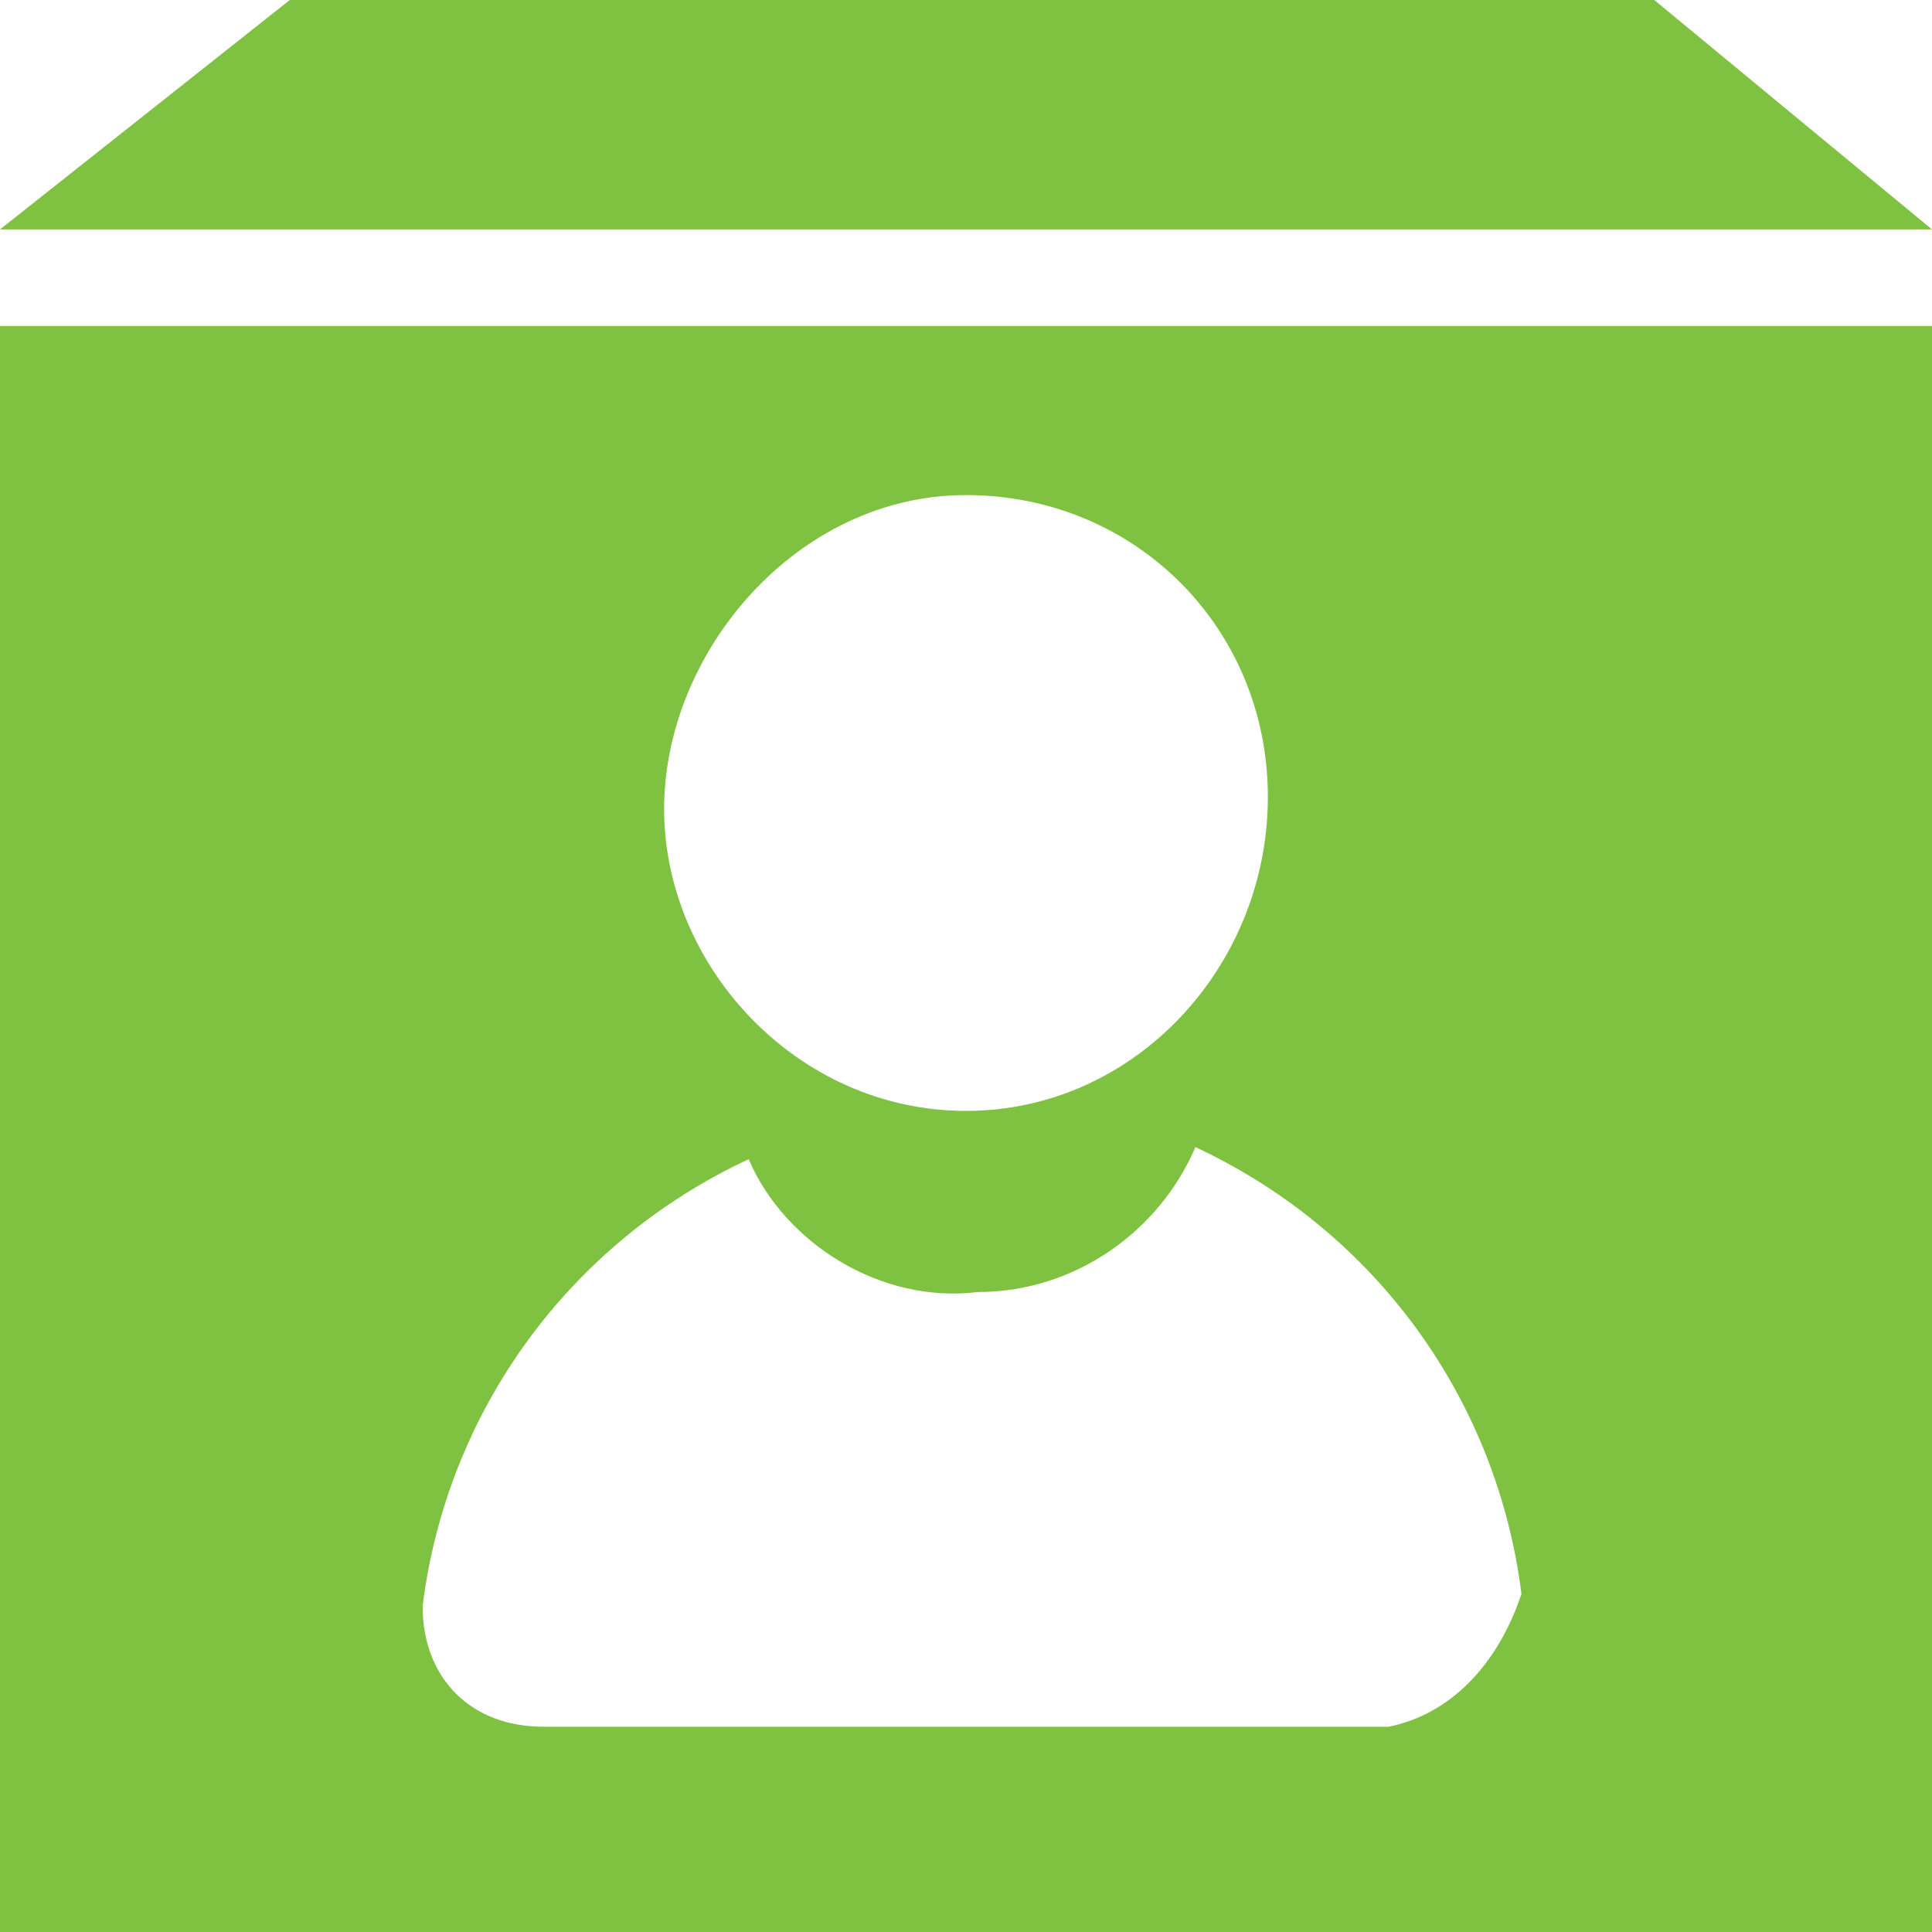
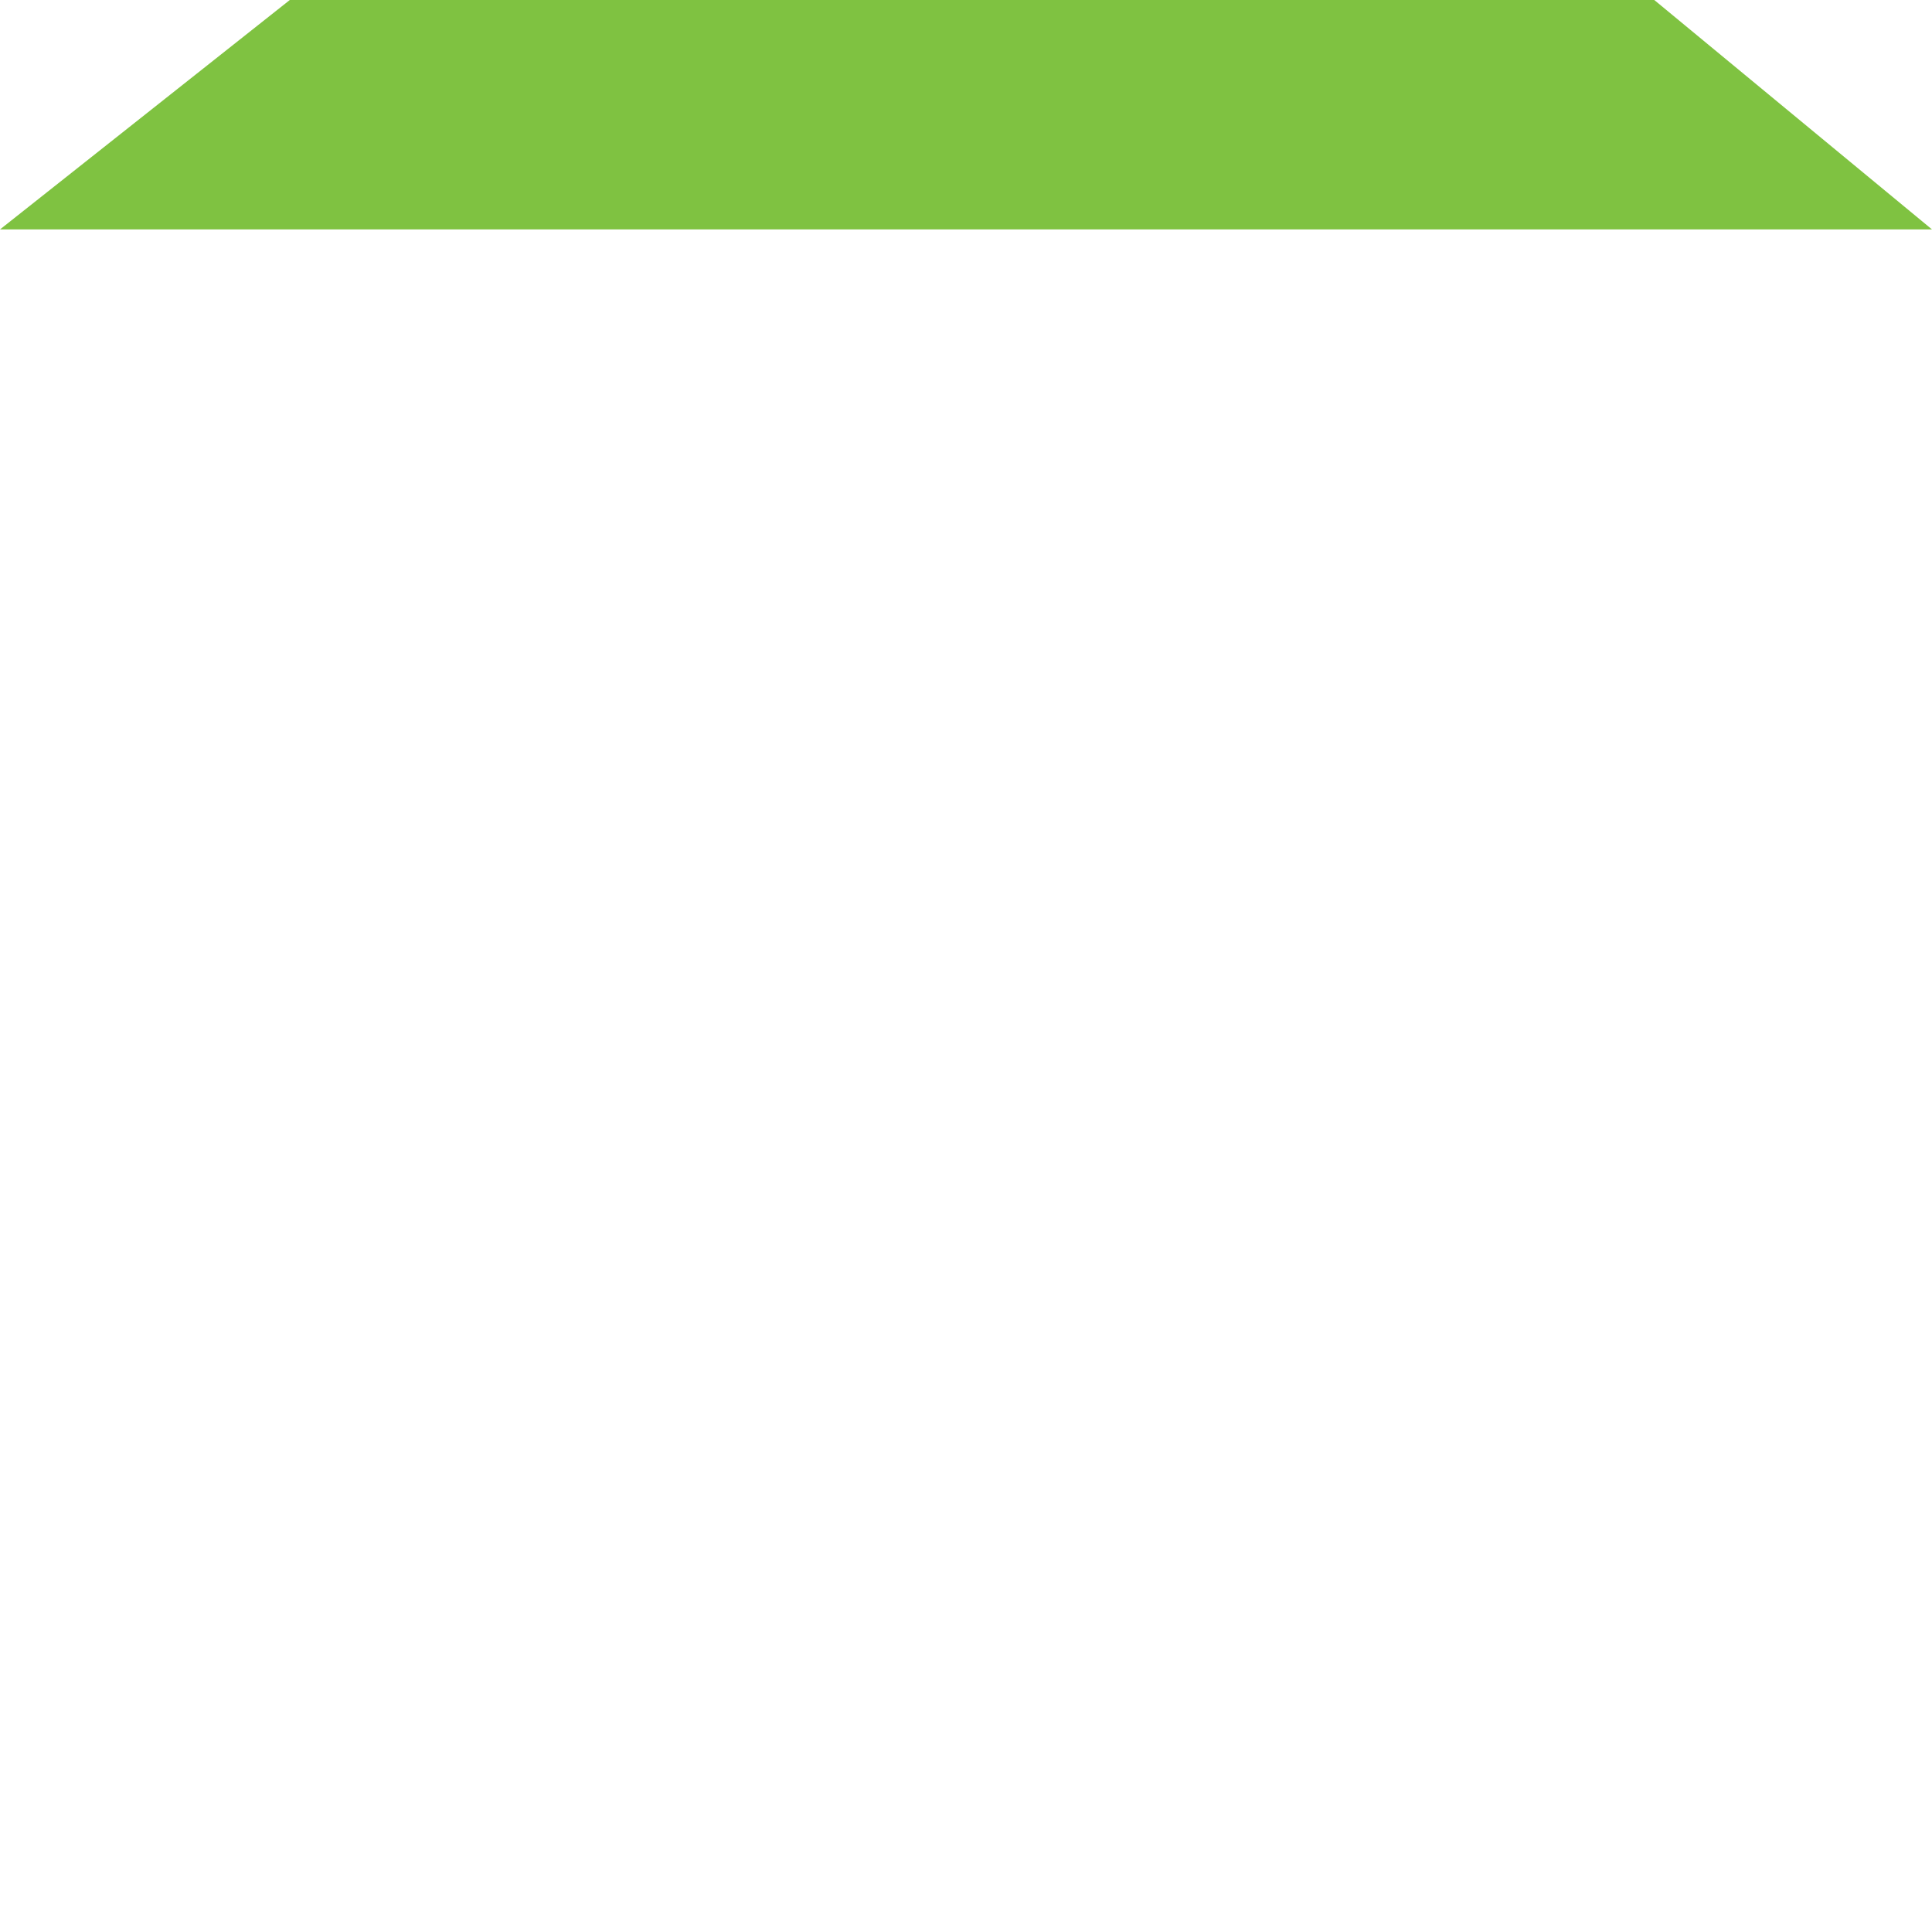
<svg xmlns="http://www.w3.org/2000/svg" version="1.1" id="Livello_1" x="0px" y="0px" viewBox="0 0 16 16" style="enable-background:new 0 0 16 16;" xml:space="preserve">
  <style type="text/css">
	.st0{fill:#7FC241;}
</style>
  <polygon class="st0" points="13.7,0 2.4,0 0,1.9 0.2,1.9 16,1.9 " />
-   <path class="st0" d="M0,2.7V16h16V2.7H0z M8,4.1c1.4,0,2.5,1.1,2.5,2.5S9.4,9.2,8,9.2S5.5,8,5.5,6.7S6.6,4.1,8,4.1L8,4.1z   M11.5,14.3h-7c-0.6,0-1-0.4-1-1c0.2-1.6,1.2-3,2.7-3.7c0.3,0.7,1.1,1.2,1.9,1.1c0.8,0,1.5-0.5,1.8-1.2c1.5,0.7,2.5,2.1,2.7,3.7  C12.4,13.8,12,14.2,11.5,14.3z" />
</svg>